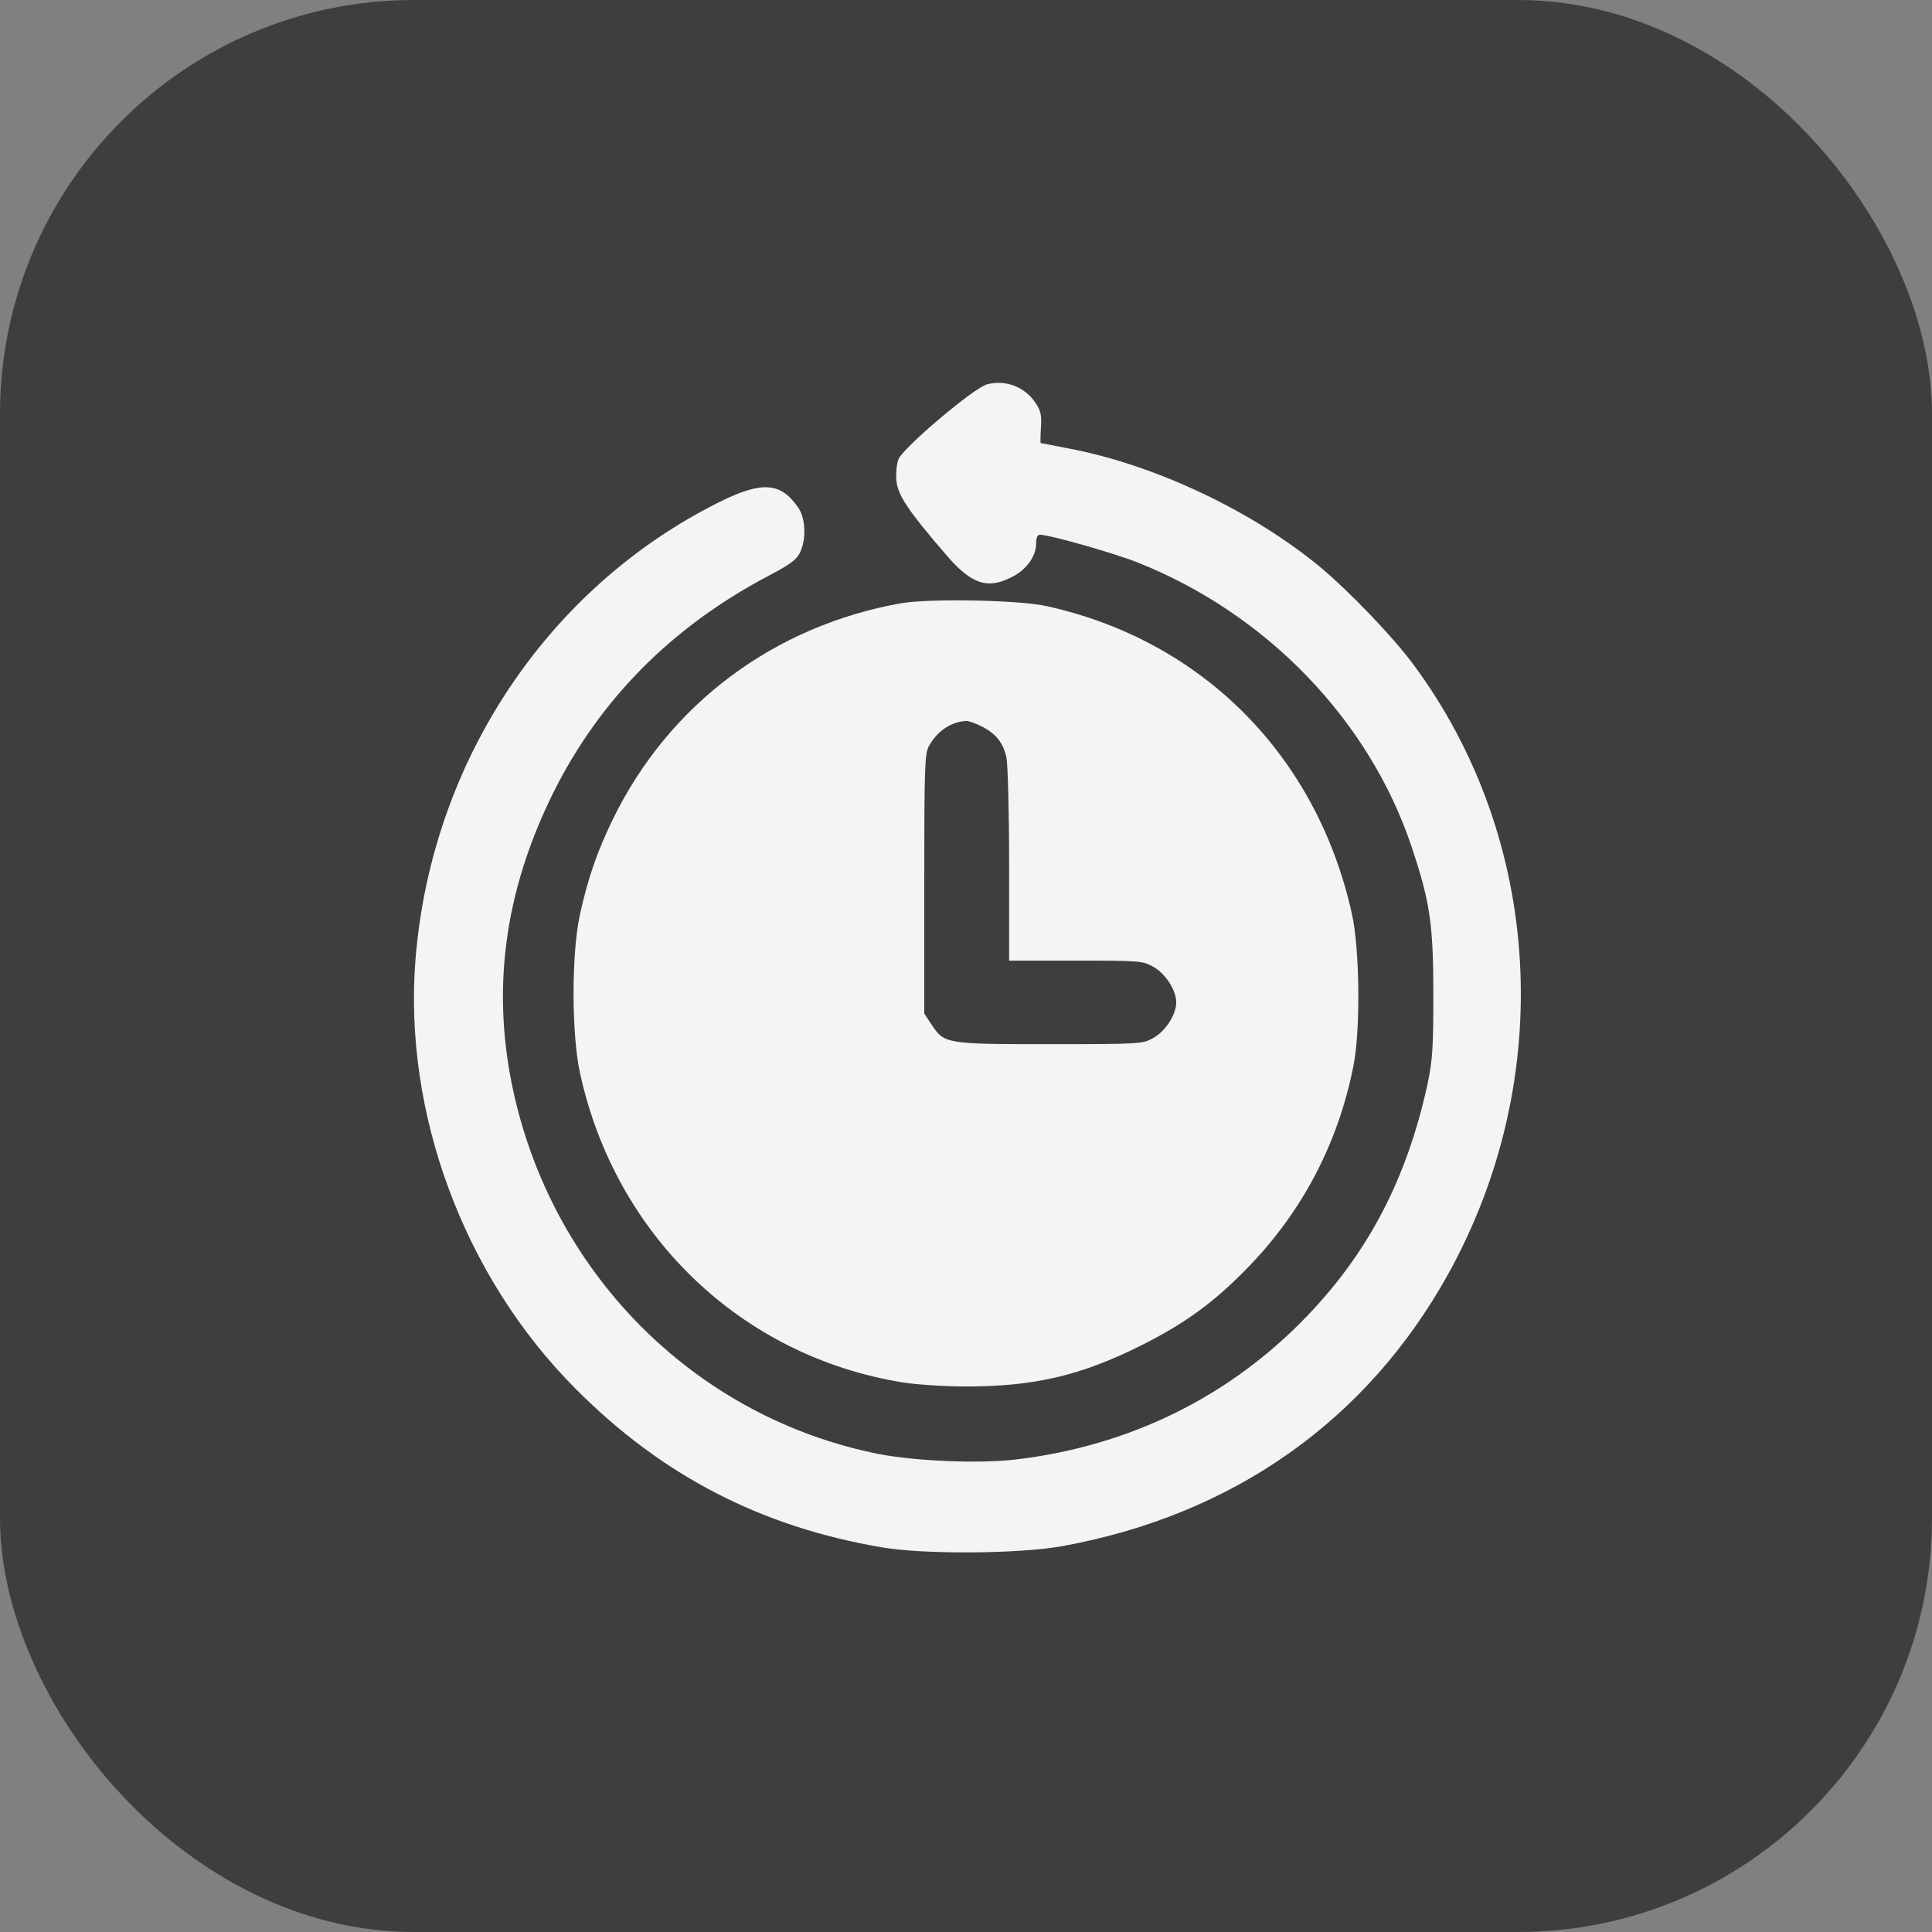
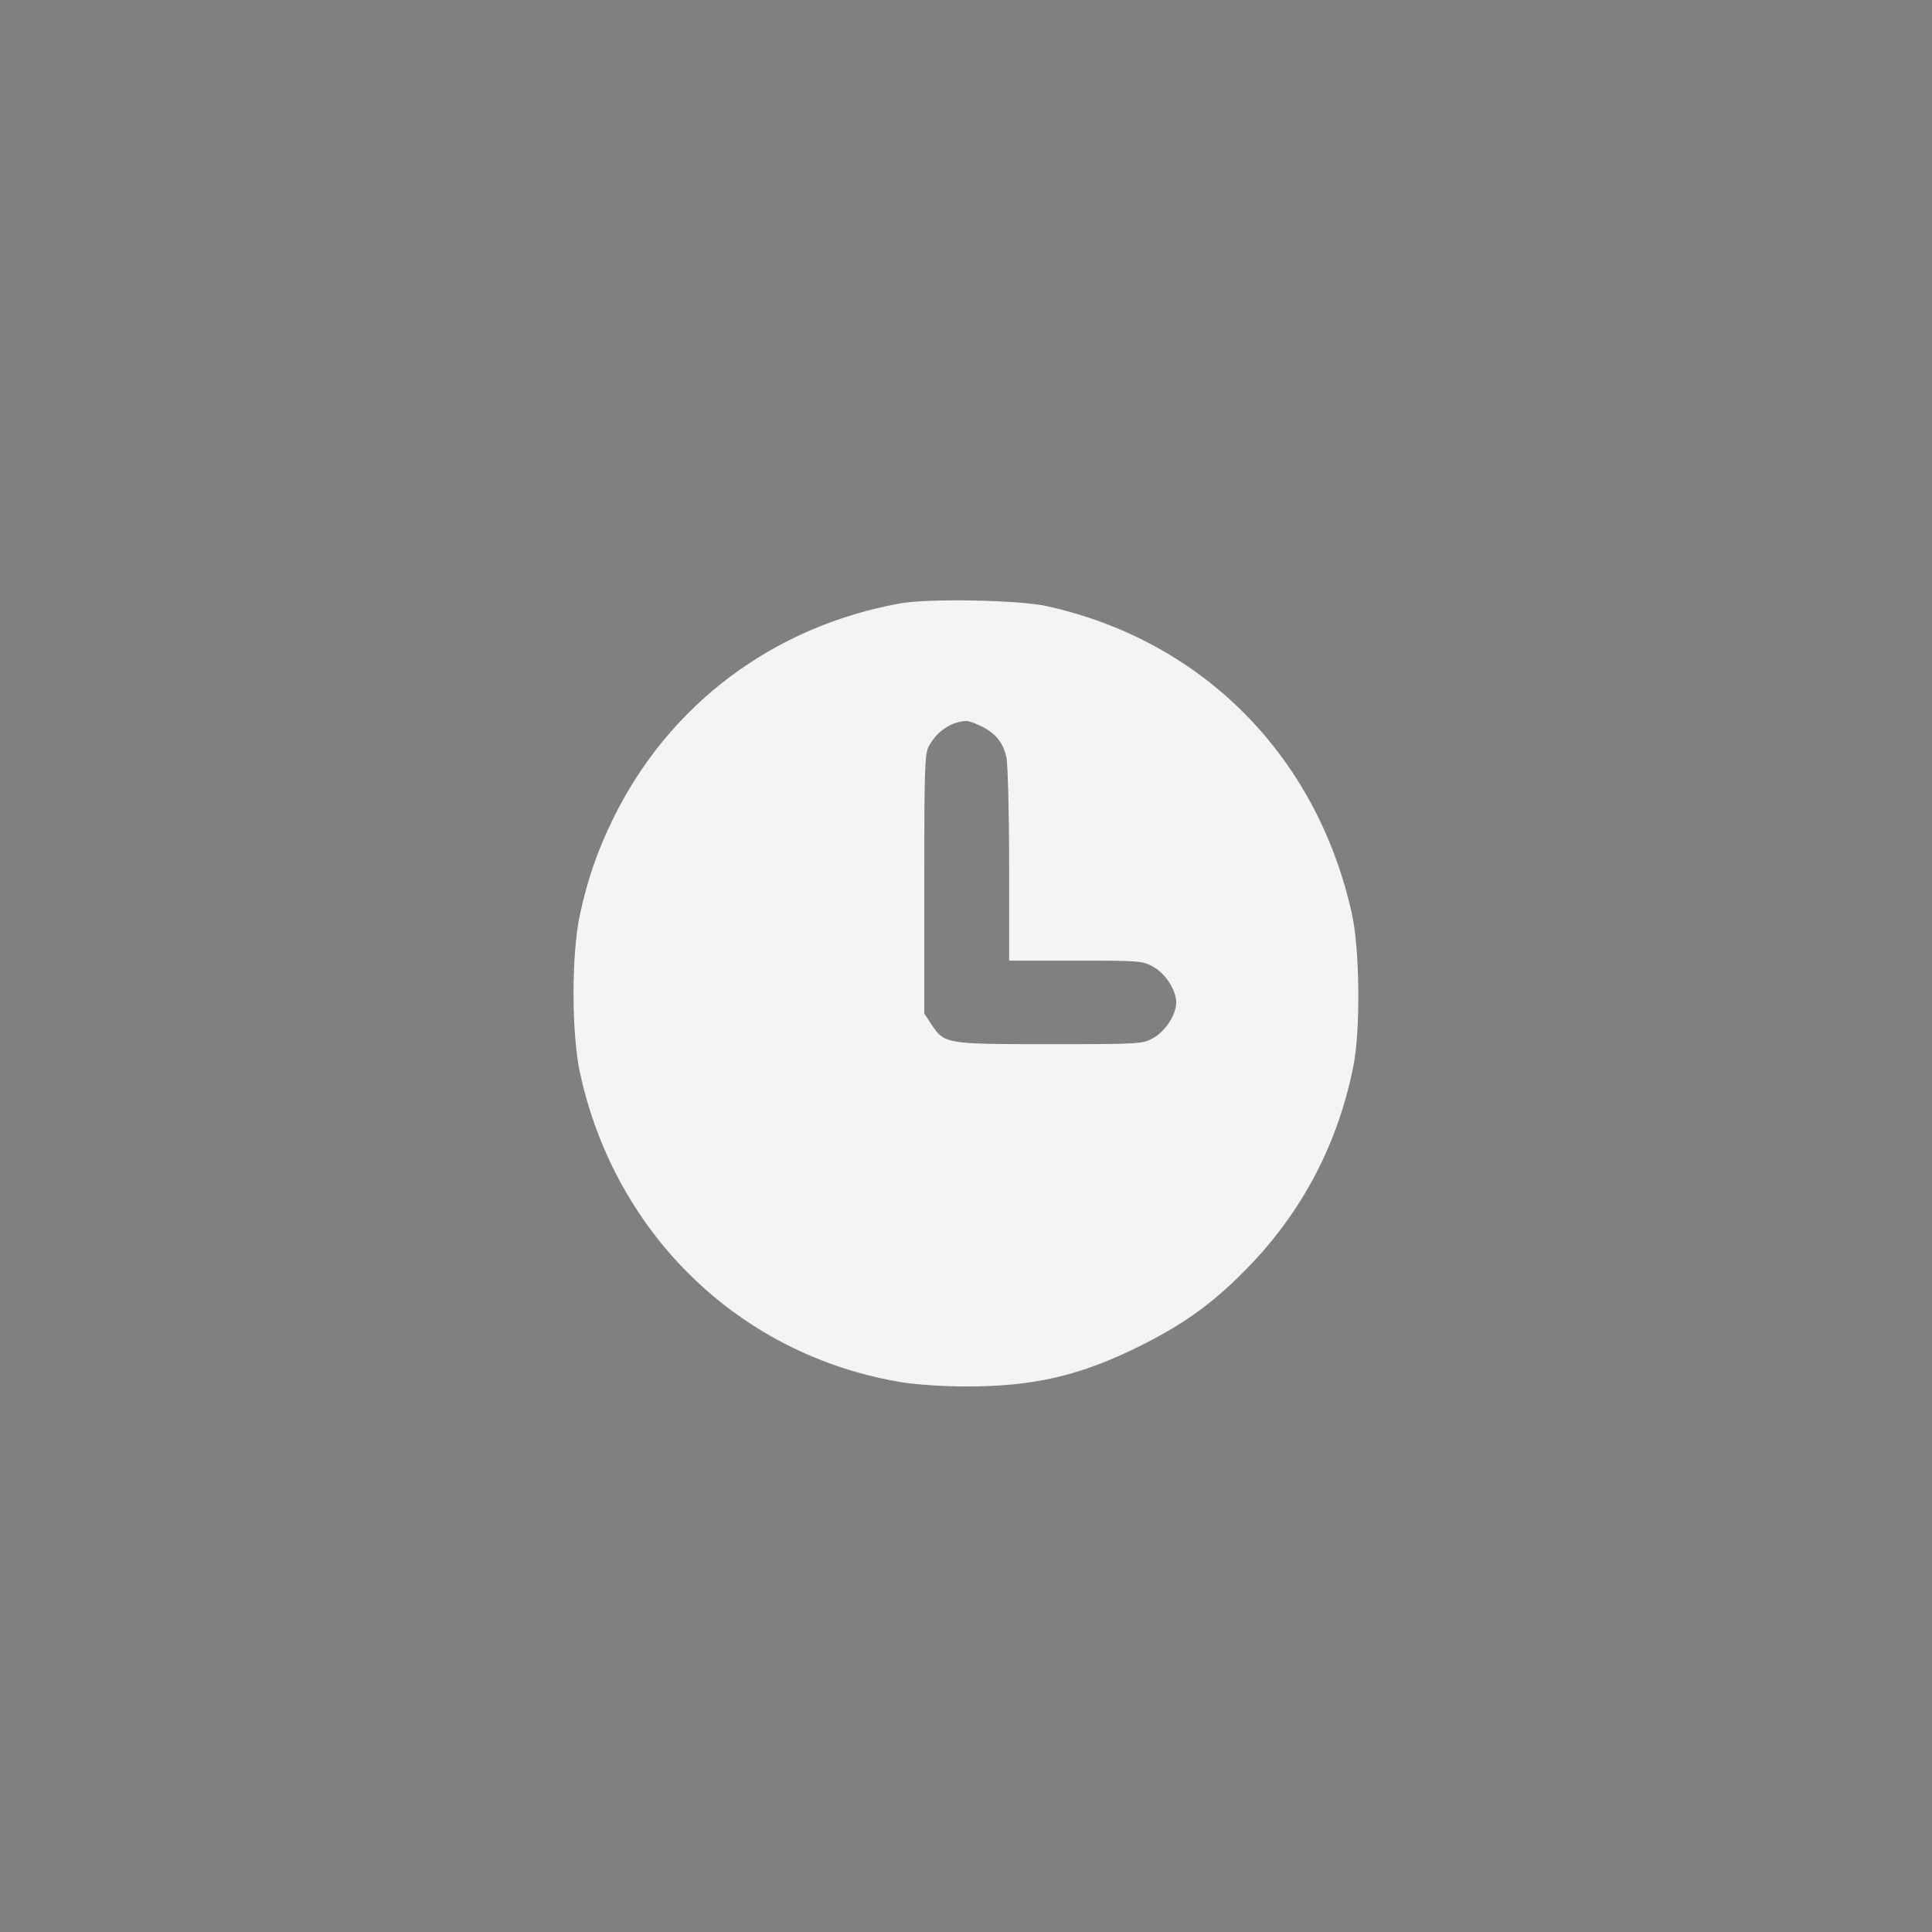
<svg xmlns="http://www.w3.org/2000/svg" width="28" height="28" viewBox="0 0 28 28" fill="none">
  <rect x="0" y="0" width="28" height="28" fill="#808080" stroke="none" />
-   <rect width="28" height="28" rx="6" fill="#3E3E3E" />
-   <path d="M14.305 5.57C14.113 5.621 13.098 6.481 13.023 6.652C12.996 6.723 12.98 6.856 12.992 6.969C13.012 7.18 13.168 7.41 13.707 8.035C14.074 8.465 14.309 8.547 14.664 8.363C14.871 8.262 15.016 8.063 15.016 7.883C15.016 7.797 15.035 7.75 15.07 7.75C15.211 7.75 16.133 8.012 16.48 8.149C18.355 8.891 19.848 10.438 20.461 12.281C20.727 13.078 20.773 13.402 20.773 14.41C20.773 15.195 20.762 15.359 20.688 15.715C20.391 17.074 19.84 18.137 18.949 19.067C17.824 20.242 16.371 20.957 14.723 21.152C14.195 21.215 13.273 21.176 12.742 21.074C10.121 20.555 8.055 18.523 7.453 15.875C7.113 14.375 7.301 12.934 8.023 11.48C8.695 10.137 9.73 9.09 11.125 8.352C11.453 8.18 11.543 8.113 11.594 8.008C11.688 7.813 11.676 7.516 11.57 7.359C11.316 6.988 11.047 6.969 10.43 7.274C7.938 8.512 6.258 11.031 6.023 13.887C5.84 16.125 6.723 18.504 8.34 20.125C9.594 21.387 11.031 22.129 12.785 22.426C13.402 22.531 14.789 22.52 15.406 22.406C17.875 21.953 19.809 20.59 20.988 18.465C22.559 15.629 22.359 12.156 20.48 9.625C20.188 9.231 19.566 8.582 19.152 8.234C18.168 7.414 16.762 6.746 15.512 6.504C15.277 6.457 15.086 6.422 15.082 6.422C15.078 6.422 15.078 6.32 15.086 6.199C15.098 6.012 15.082 5.949 15.008 5.84C14.852 5.606 14.578 5.5 14.305 5.57Z" fill="#F4F4F6" />
  <path d="M13.062 8.742C11.215 9.07 9.695 10.207 8.883 11.871C8.66 12.328 8.52 12.727 8.406 13.25C8.281 13.809 8.281 14.98 8.406 15.551C8.918 17.906 10.742 19.656 13.082 20.035C13.273 20.066 13.688 20.094 14 20.094C14.984 20.094 15.656 19.938 16.52 19.508C17.172 19.184 17.602 18.871 18.102 18.352C18.879 17.547 19.391 16.57 19.613 15.457C19.719 14.938 19.707 13.762 19.594 13.25C19.09 10.961 17.434 9.285 15.172 8.785C14.777 8.695 13.473 8.672 13.062 8.742ZM14.234 10.531C14.438 10.637 14.539 10.766 14.586 10.977C14.605 11.059 14.625 11.758 14.625 12.523V13.922H15.594C16.523 13.922 16.562 13.926 16.715 14.012C16.891 14.109 17.047 14.352 17.047 14.527C17.047 14.703 16.891 14.945 16.715 15.043C16.562 15.129 16.535 15.133 15.219 15.133C13.703 15.133 13.688 15.129 13.5 14.848L13.395 14.688V12.812C13.395 11.137 13.402 10.922 13.461 10.816C13.578 10.598 13.781 10.461 14 10.449C14.035 10.445 14.141 10.484 14.234 10.531Z" fill="#F4F4F6" />
</svg>